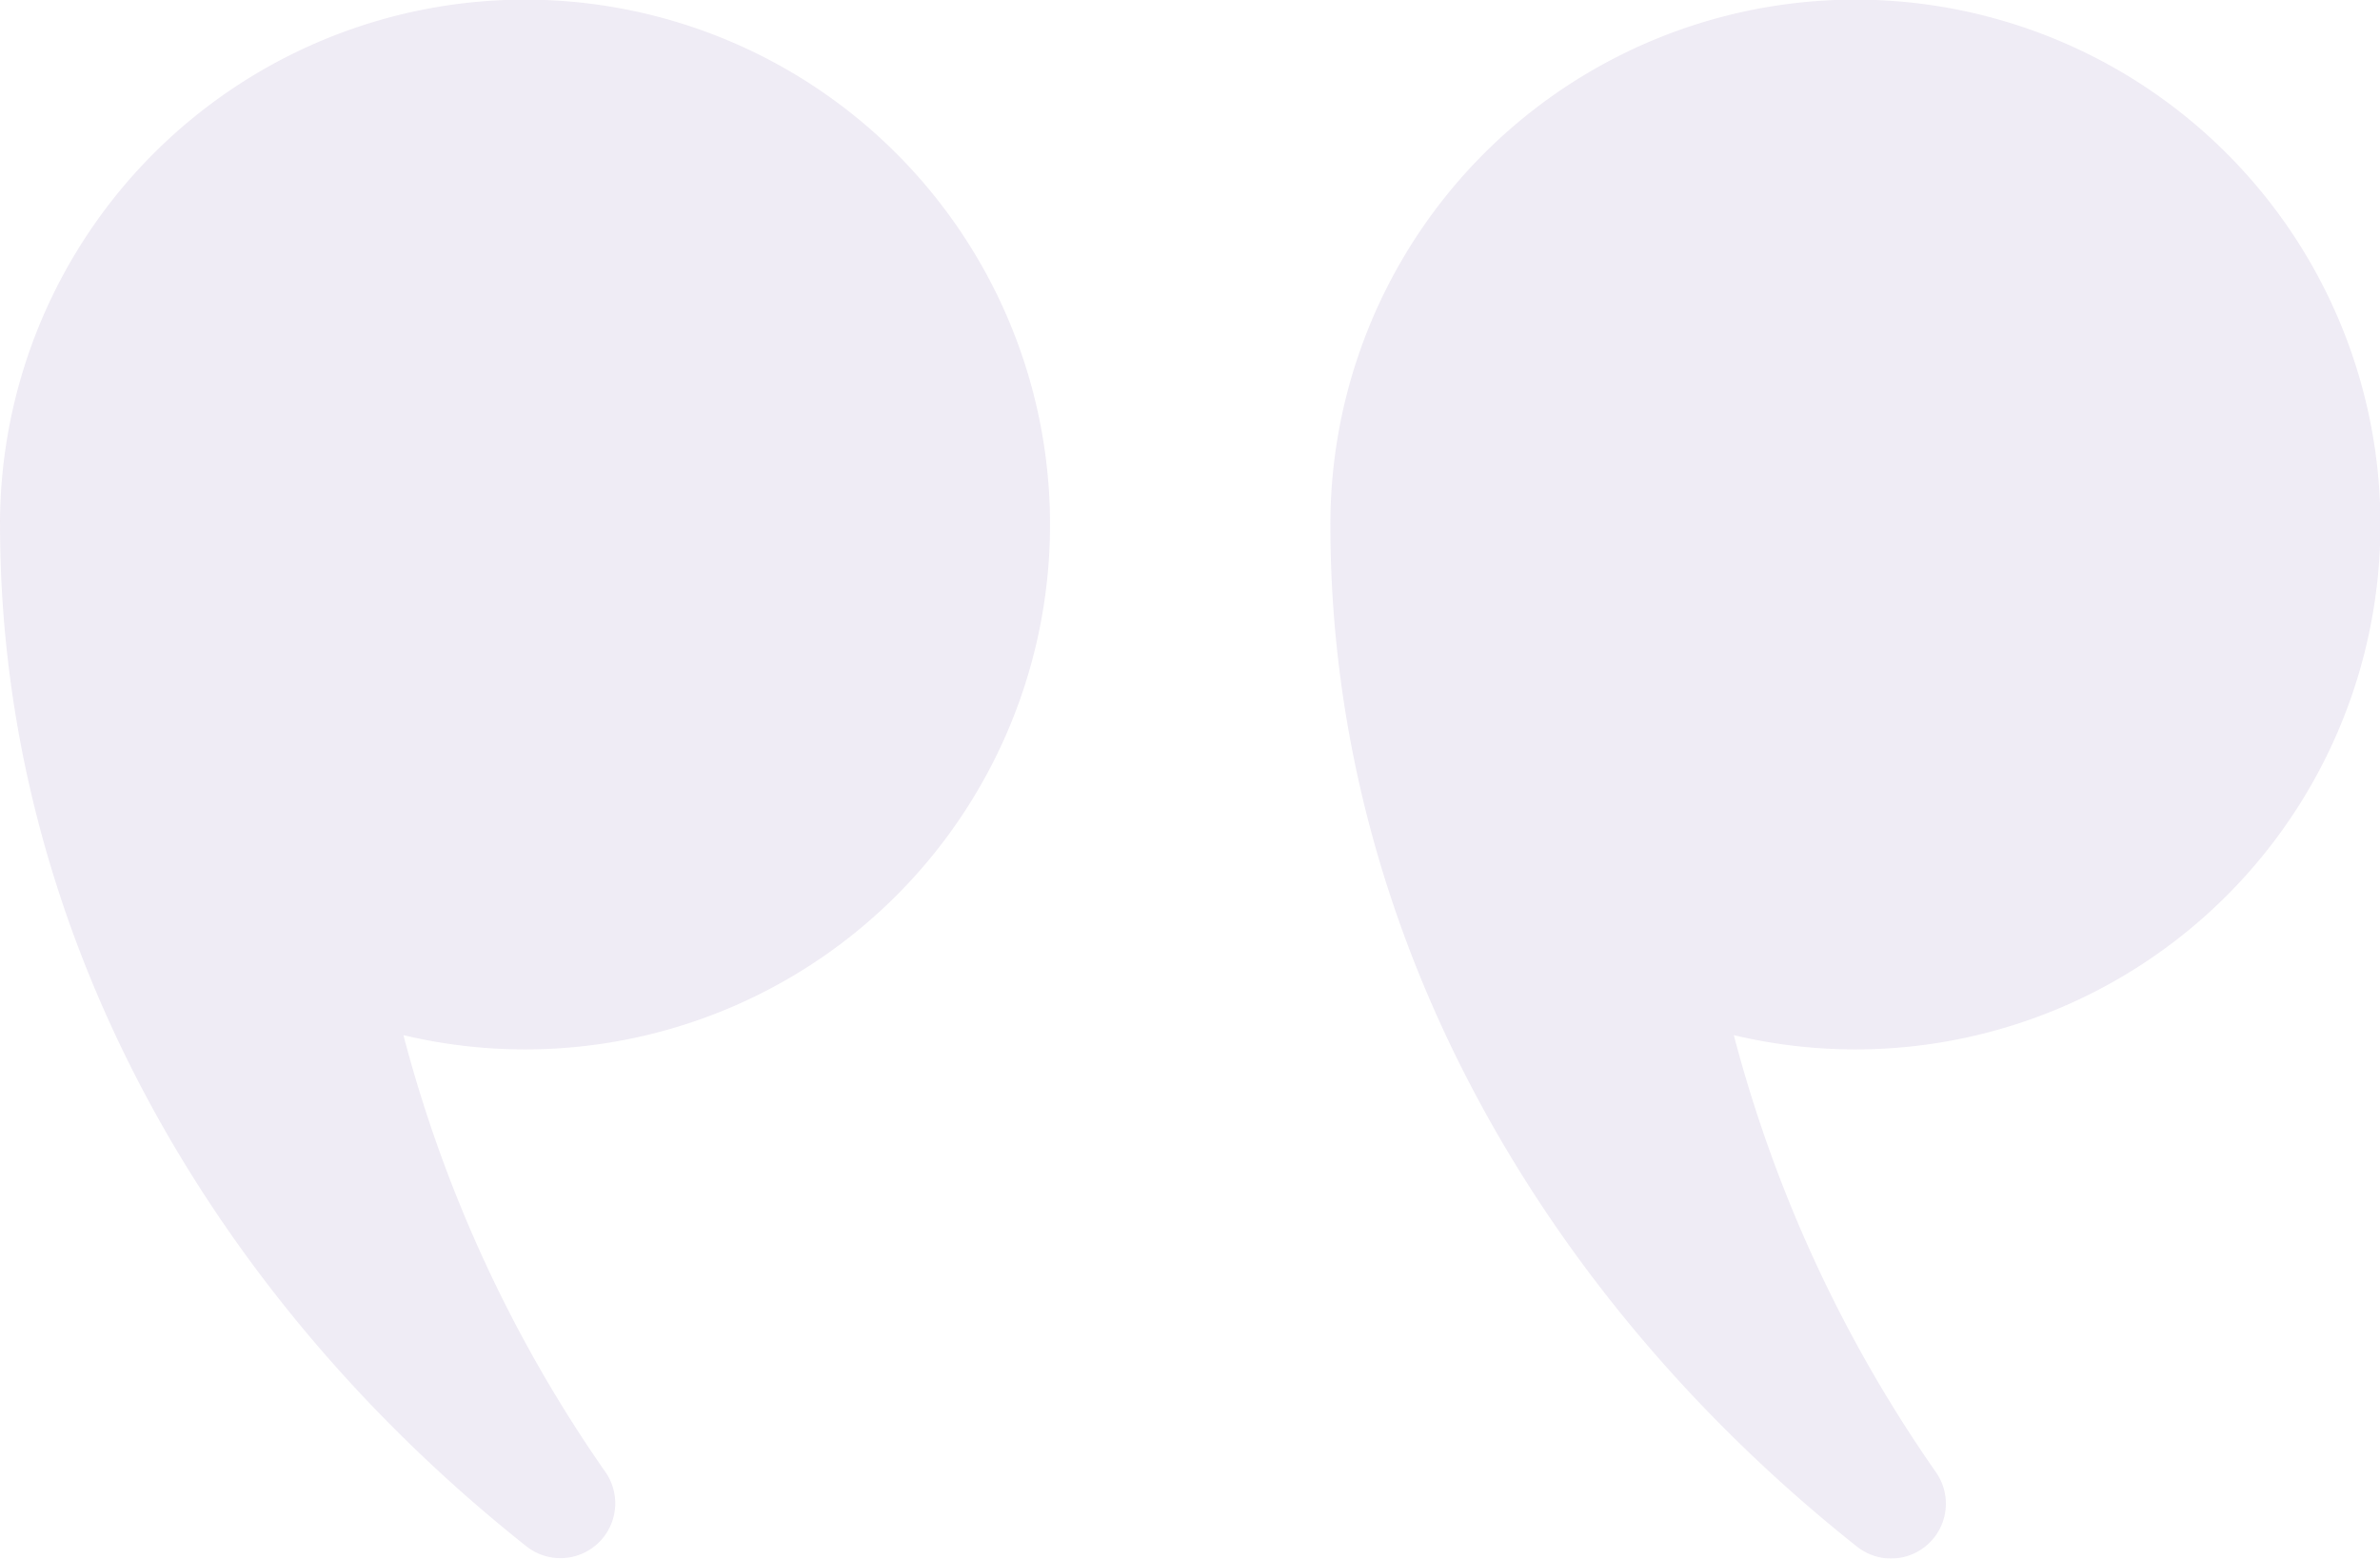
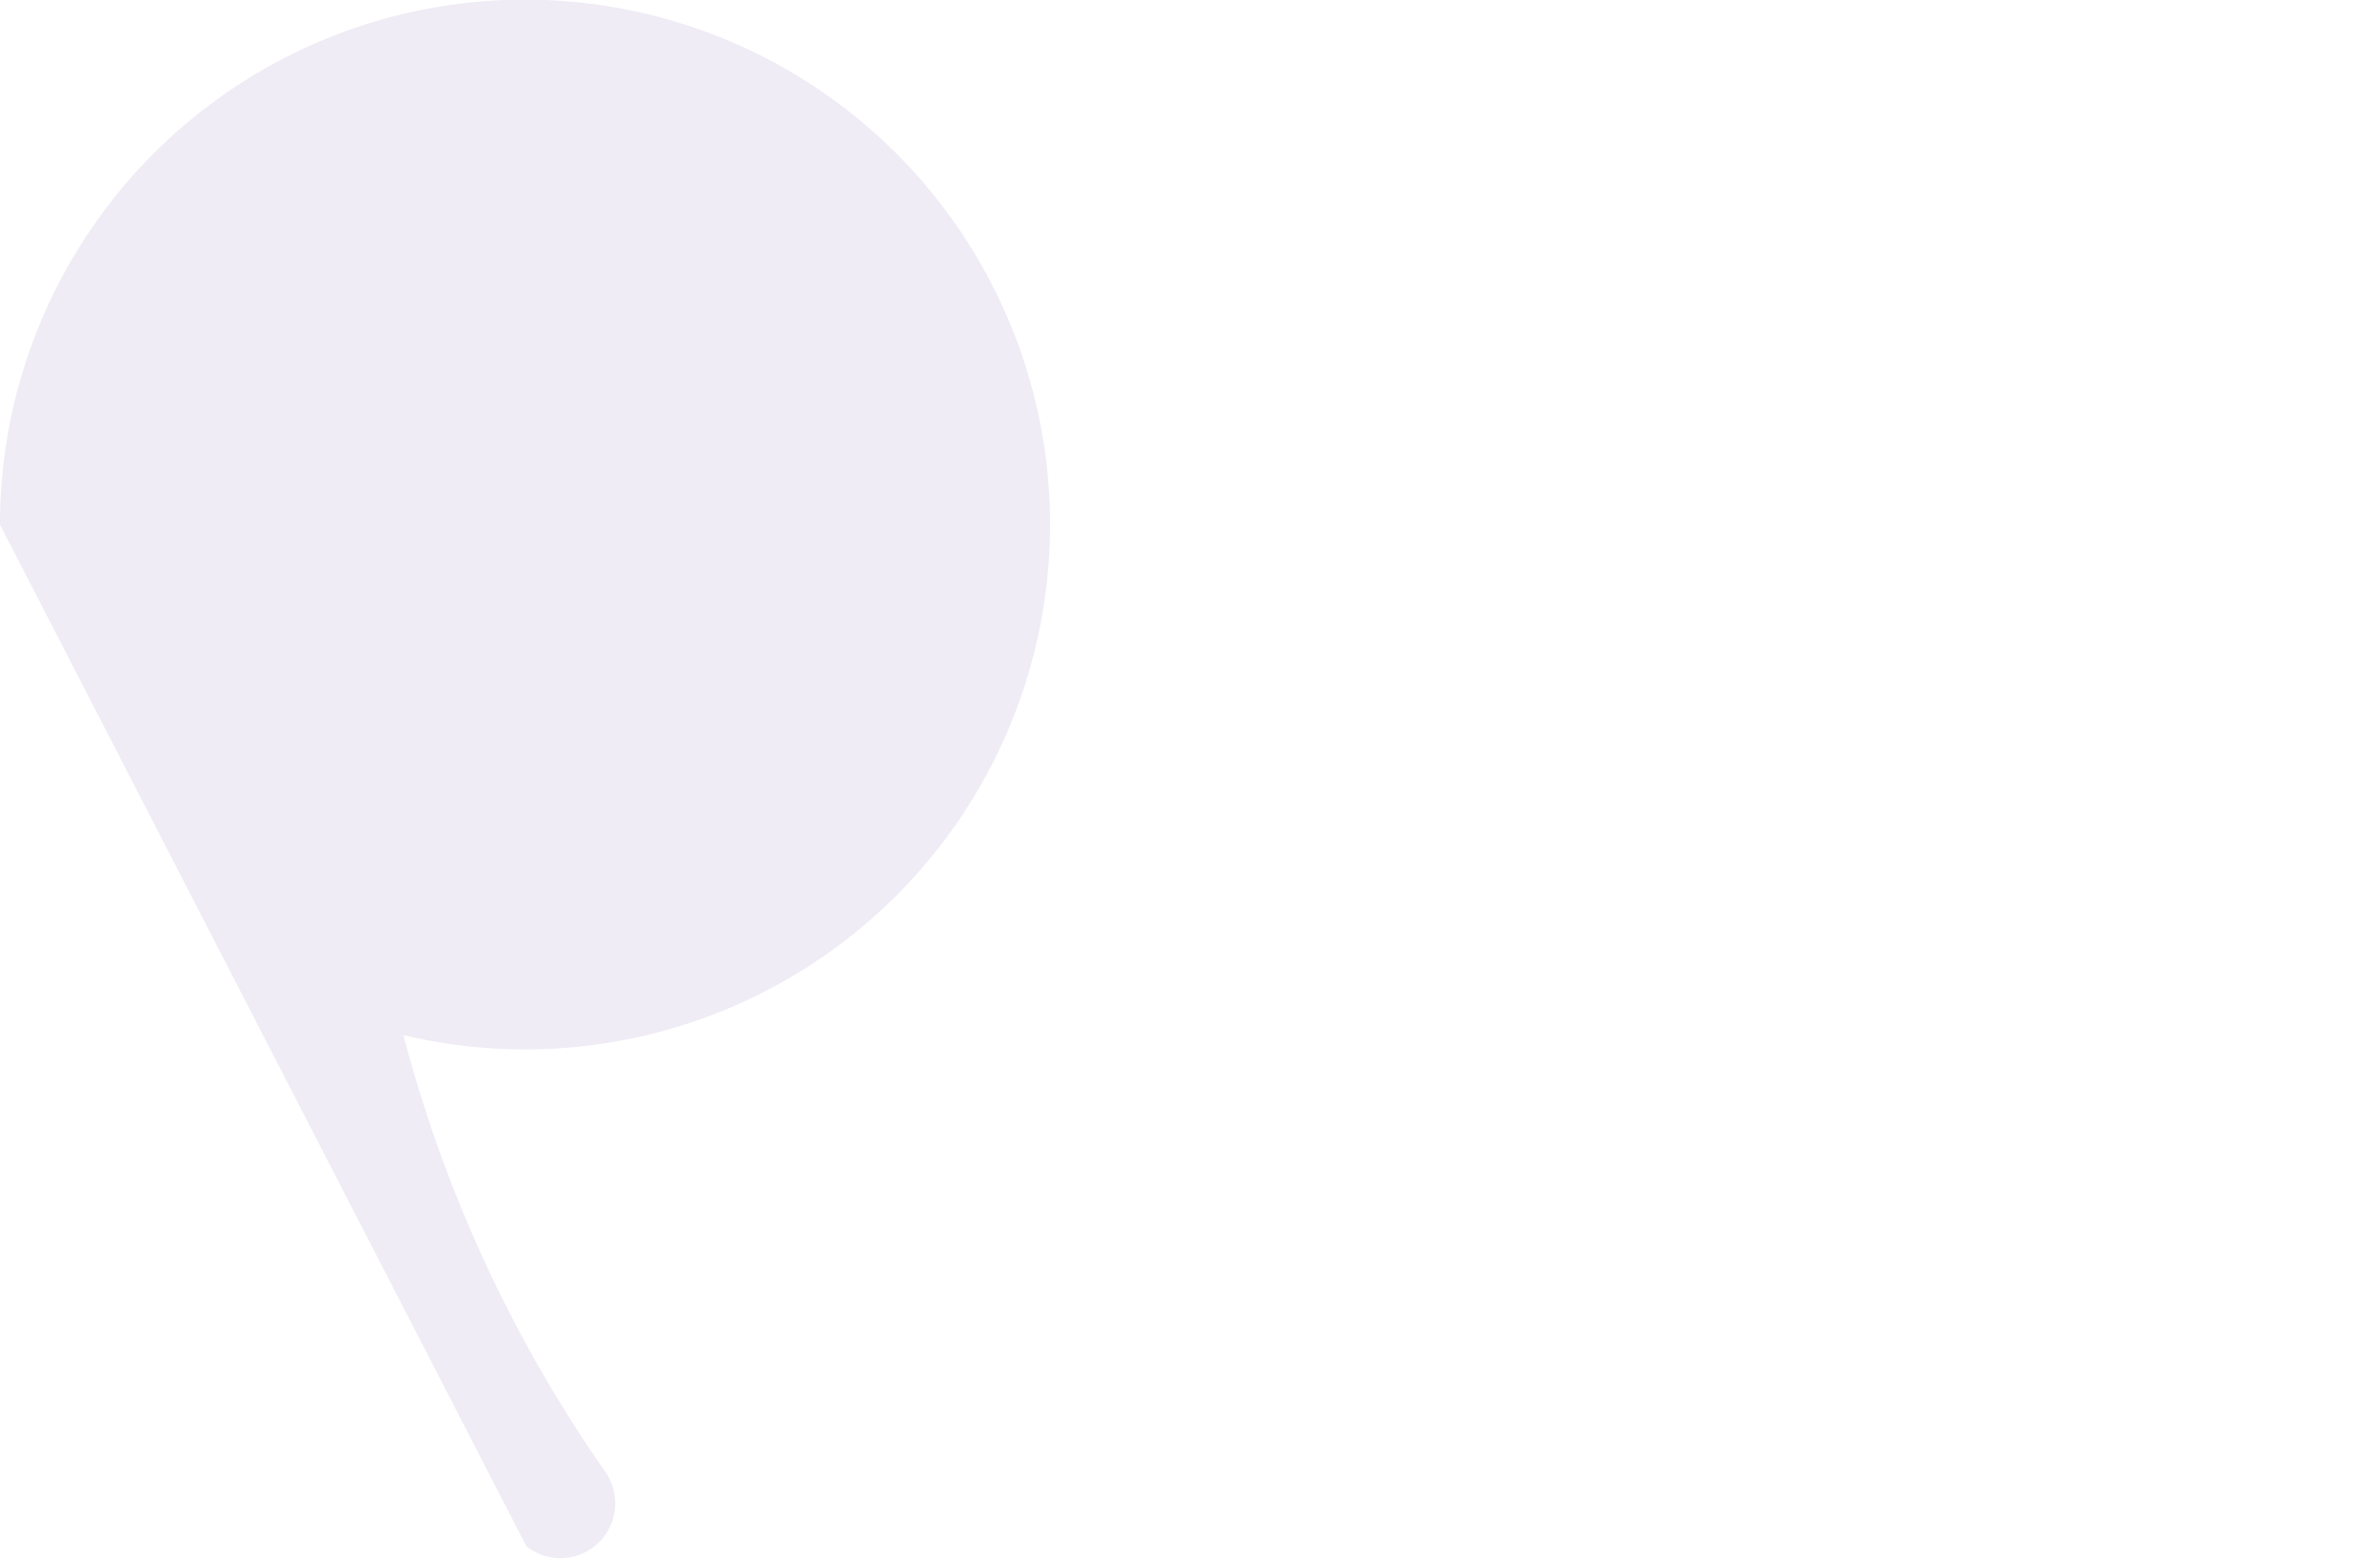
<svg xmlns="http://www.w3.org/2000/svg" width="40.16" height="26.308" viewBox="0 0 40.16 26.308">
  <defs>
    <clipPath id="clip-path">
      <rect id="Rectangle_220" data-name="Rectangle 220" width="40.16" height="26.308" fill="#8a71b3" />
    </clipPath>
  </defs>
  <g id="Group_11431" data-name="Group 11431" transform="translate(0)" opacity="0.14">
    <g id="Group_11429" data-name="Group 11429" transform="translate(0)" clip-path="url(#clip-path)">
-       <path id="Path_4868" data-name="Path 4868" d="M0,8.856a8.859,8.859,0,1,1,6.807,8.615,23.1,23.1,0,0,0,3.413,7.38A.925.925,0,0,1,8.881,26.1C3.572,21.883,0,15.733,0,8.857H0" transform="translate(22.449)" fill="#8a71b3" />
-       <path id="Path_4869" data-name="Path 4869" d="M194.832,8.856a8.859,8.859,0,1,1,6.807,8.615,23.1,23.1,0,0,0,3.413,7.38.925.925,0,0,1-1.337,1.248c-5.309-4.215-8.882-10.366-8.882-17.242h0" transform="translate(-194.832)" fill="#8a71b3" />
+       <path id="Path_4869" data-name="Path 4869" d="M194.832,8.856a8.859,8.859,0,1,1,6.807,8.615,23.1,23.1,0,0,0,3.413,7.38.925.925,0,0,1-1.337,1.248h0" transform="translate(-194.832)" fill="#8a71b3" />
    </g>
  </g>
</svg>